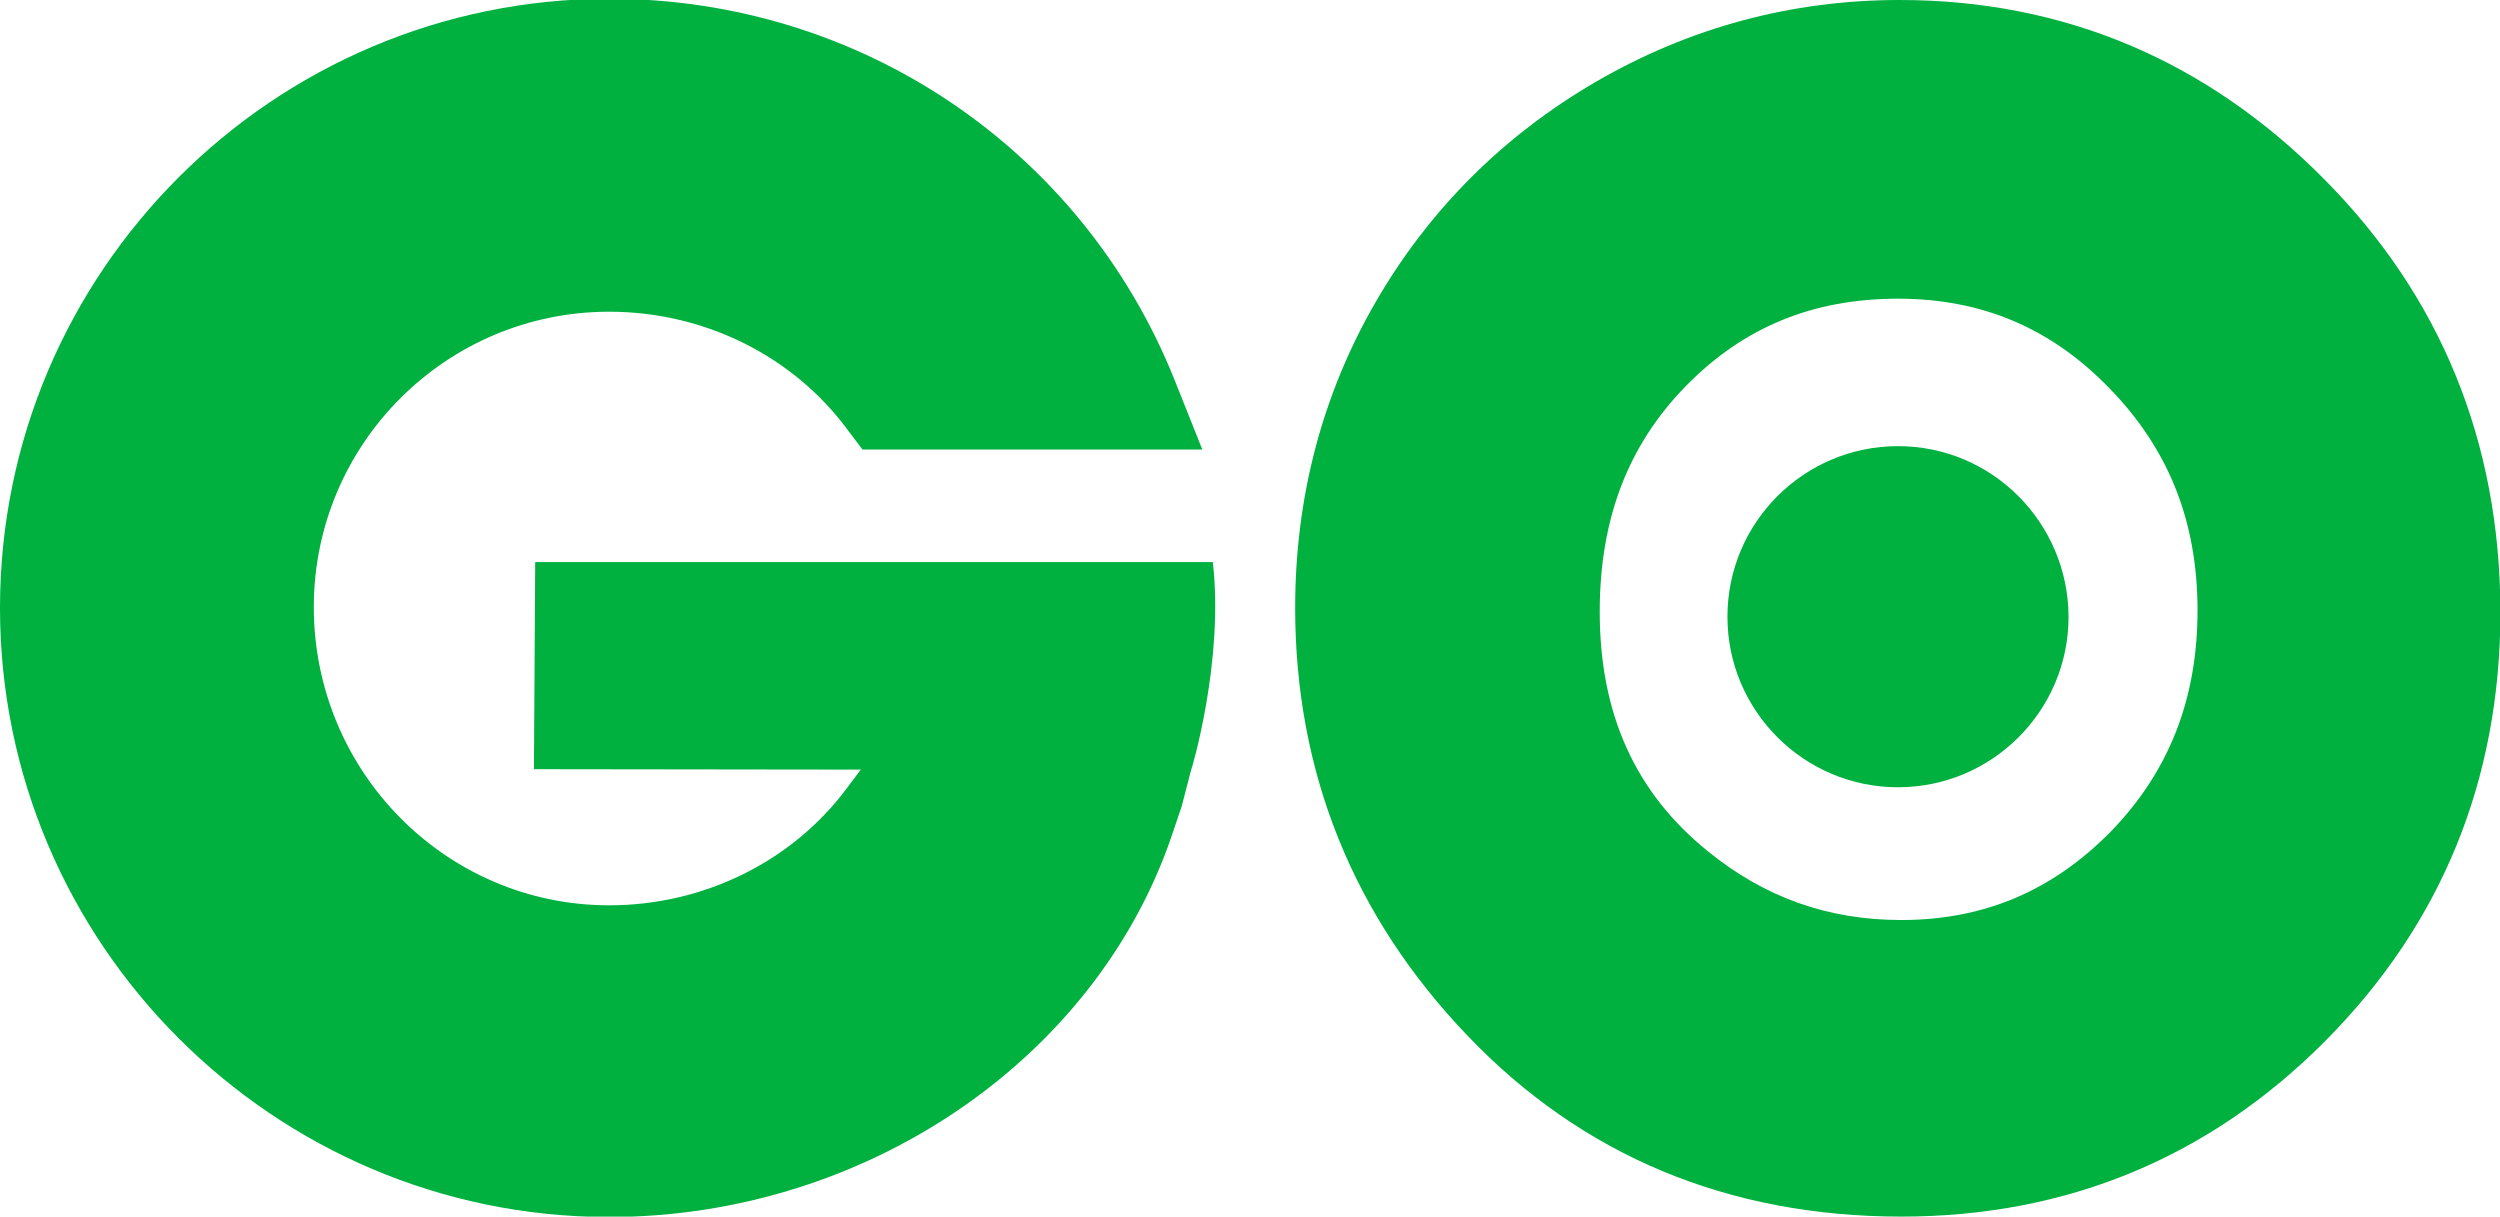
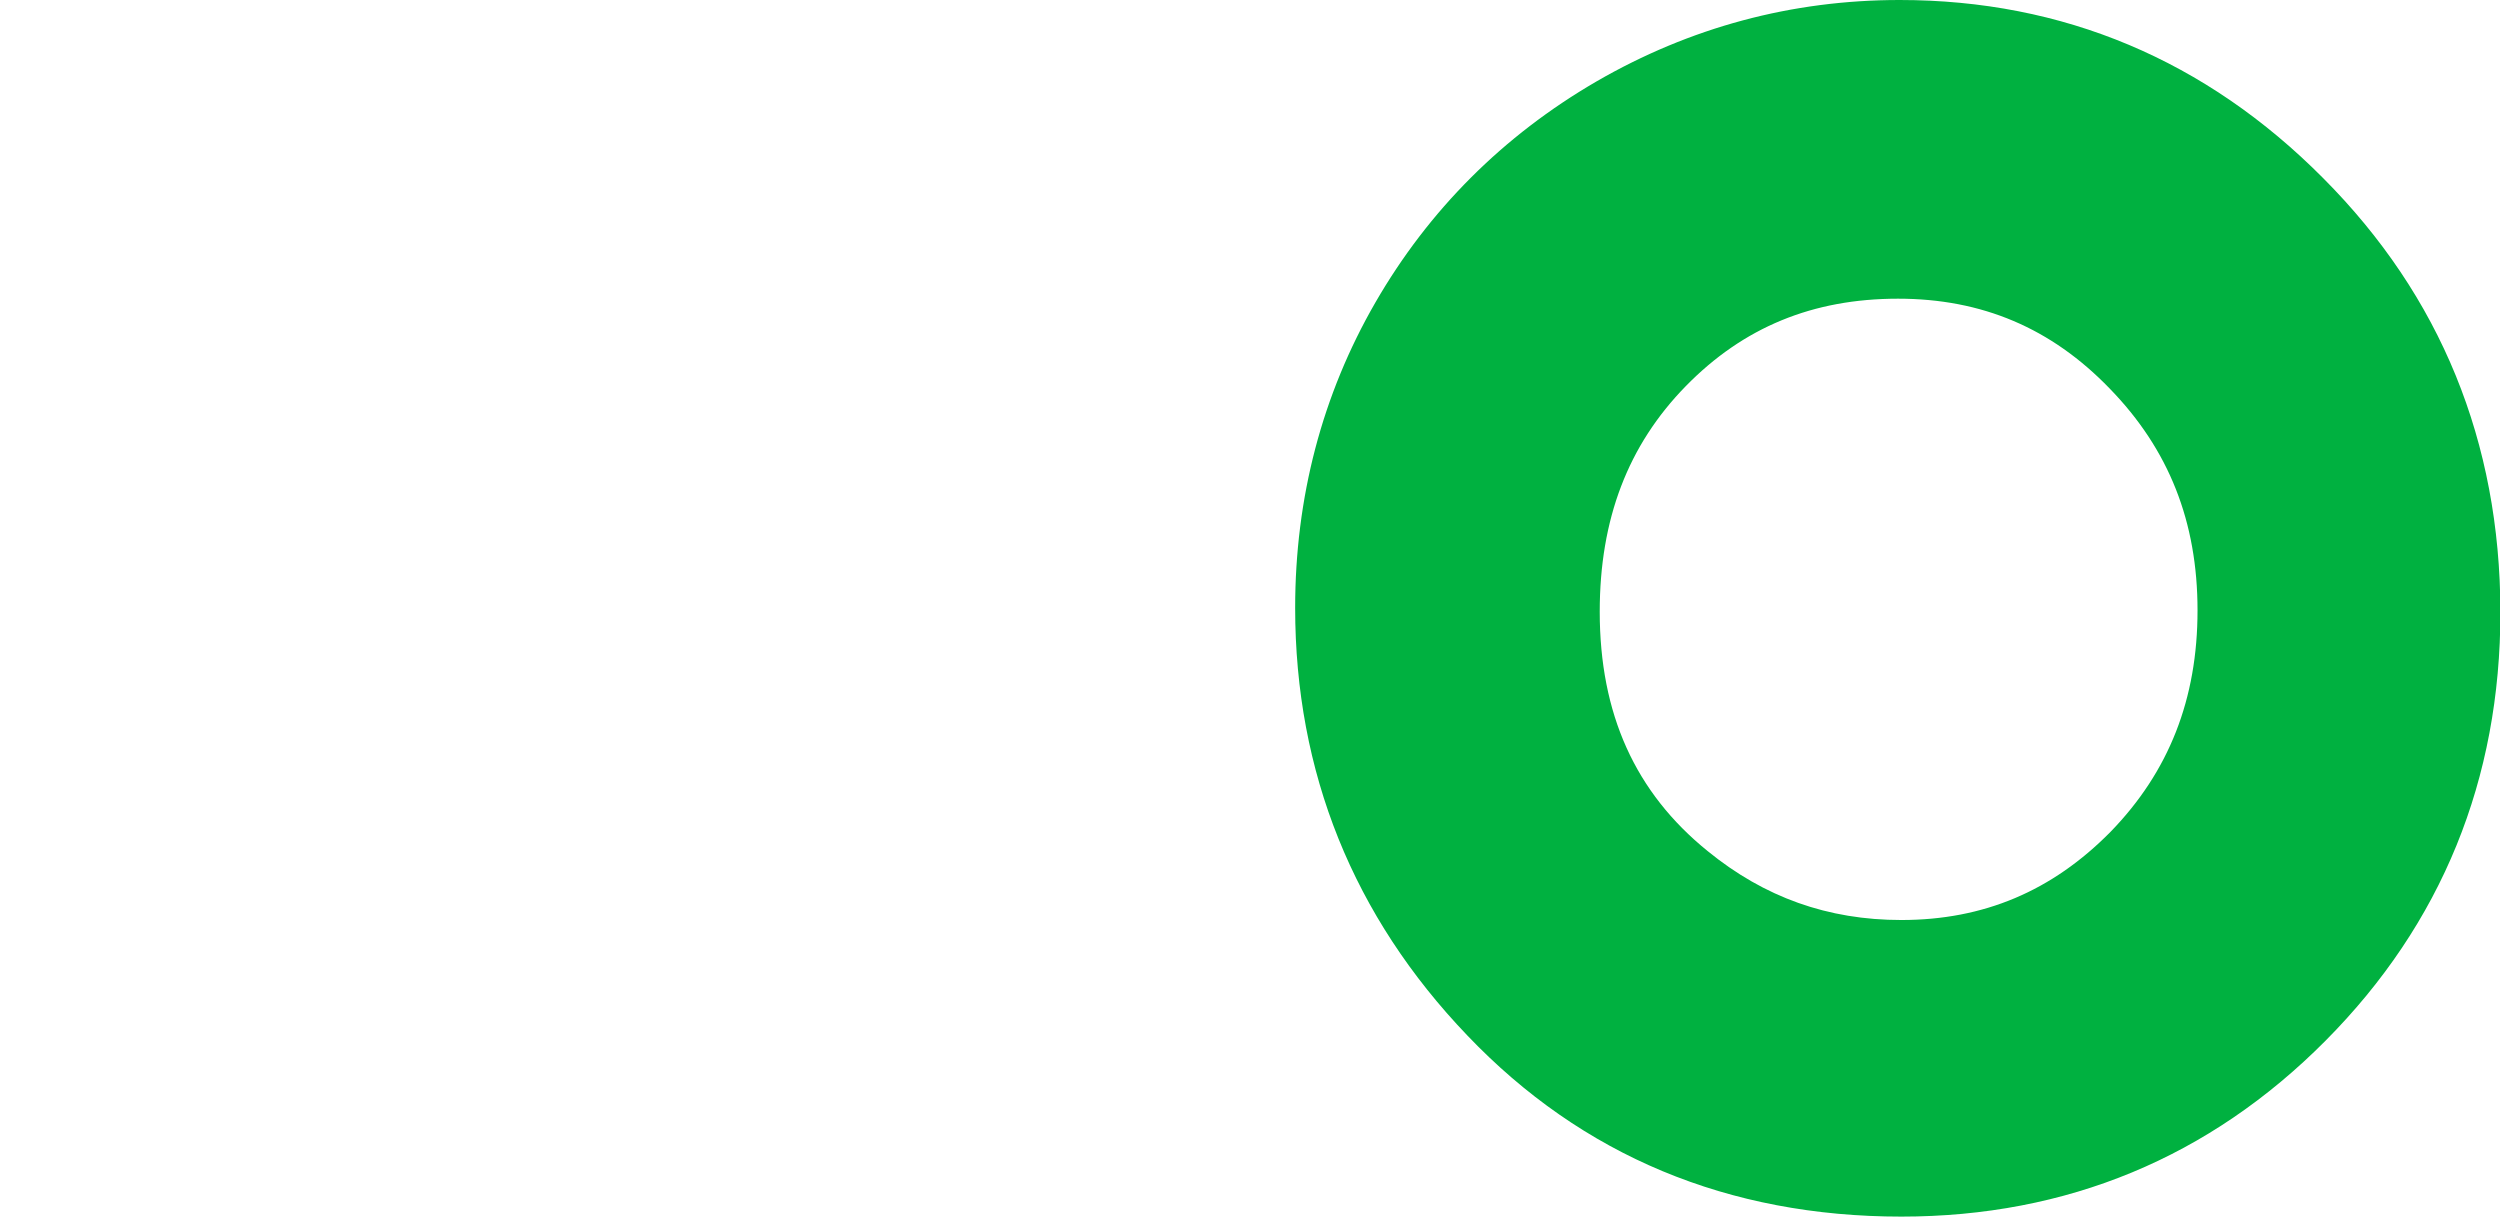
<svg xmlns="http://www.w3.org/2000/svg" version="1.1" id="Layer_1" x="0px" y="0px" viewBox="0 0 595.1 289.6" style="enable-background:new 0 0 595.1 289.6;" xml:space="preserve">
  <style type="text/css">
	.st0{fill:#00B140;}
</style>
  <g>
-     <path class="st0" d="M451.8,106.2c-22.4,0-40.6,18.2-40.6,40.6c0,22.4,18.2,40.6,40.6,40.6s40.6-18.2,40.6-40.6   C492.3,124.4,474.2,106.2,451.8,106.2z" />
    <path class="st0" d="M553,42.4C525.1,14.3,491.1,0,452.2,0c-25.7,0-49.9,6.5-72.2,19.4C357.8,32.3,340.1,50,327.4,72   c-12.7,22-19.1,46.5-19.1,72.7c0,39.1,13.8,73.4,41,101.8c27.3,28.6,62.1,43.1,103.3,43.1c39.4,0,73.4-14.1,101-41.9   c27.6-27.8,41.6-62.1,41.6-102.1C595.1,105.2,581,70.5,553,42.4z M452.6,219c-17.5,0-32.6-5.4-46.1-16.4   c-17.3-14-25.7-32.7-25.7-57c0-22,6.7-39.6,20.5-53.7c13.7-14,30.2-20.8,50.5-20.8c20,0,36.5,7,50.4,21.4   c14.1,14.5,20.9,31.7,20.9,52.8c0,21.1-6.8,38.4-20.7,52.7C488.5,212.1,472.2,219,452.6,219z" />
-     <path class="st0" d="M288.7,133.8l-161.3,0l-0.3,49.3l77.8,0.1l-3.3,4.4c-13,17.5-34.1,27.9-56.6,27.9c-38.8,0-70.3-31.8-70.3-71   c0-38.8,31.5-70.3,70.3-70.3c22.5,0,43.6,10.4,56.6,27.9l3.7,4.9h80.9l-6.7-16.8C257.4,35.3,204.6-0.3,145-0.3   c-80,0-145,65.1-145,145s65.1,145,145,145c60.7,0,115.7-37.3,133.9-90.7l2.4-7.1l2.2-8.5h0C283.6,183.4,291.4,157.3,288.7,133.8z" />
  </g>
</svg>